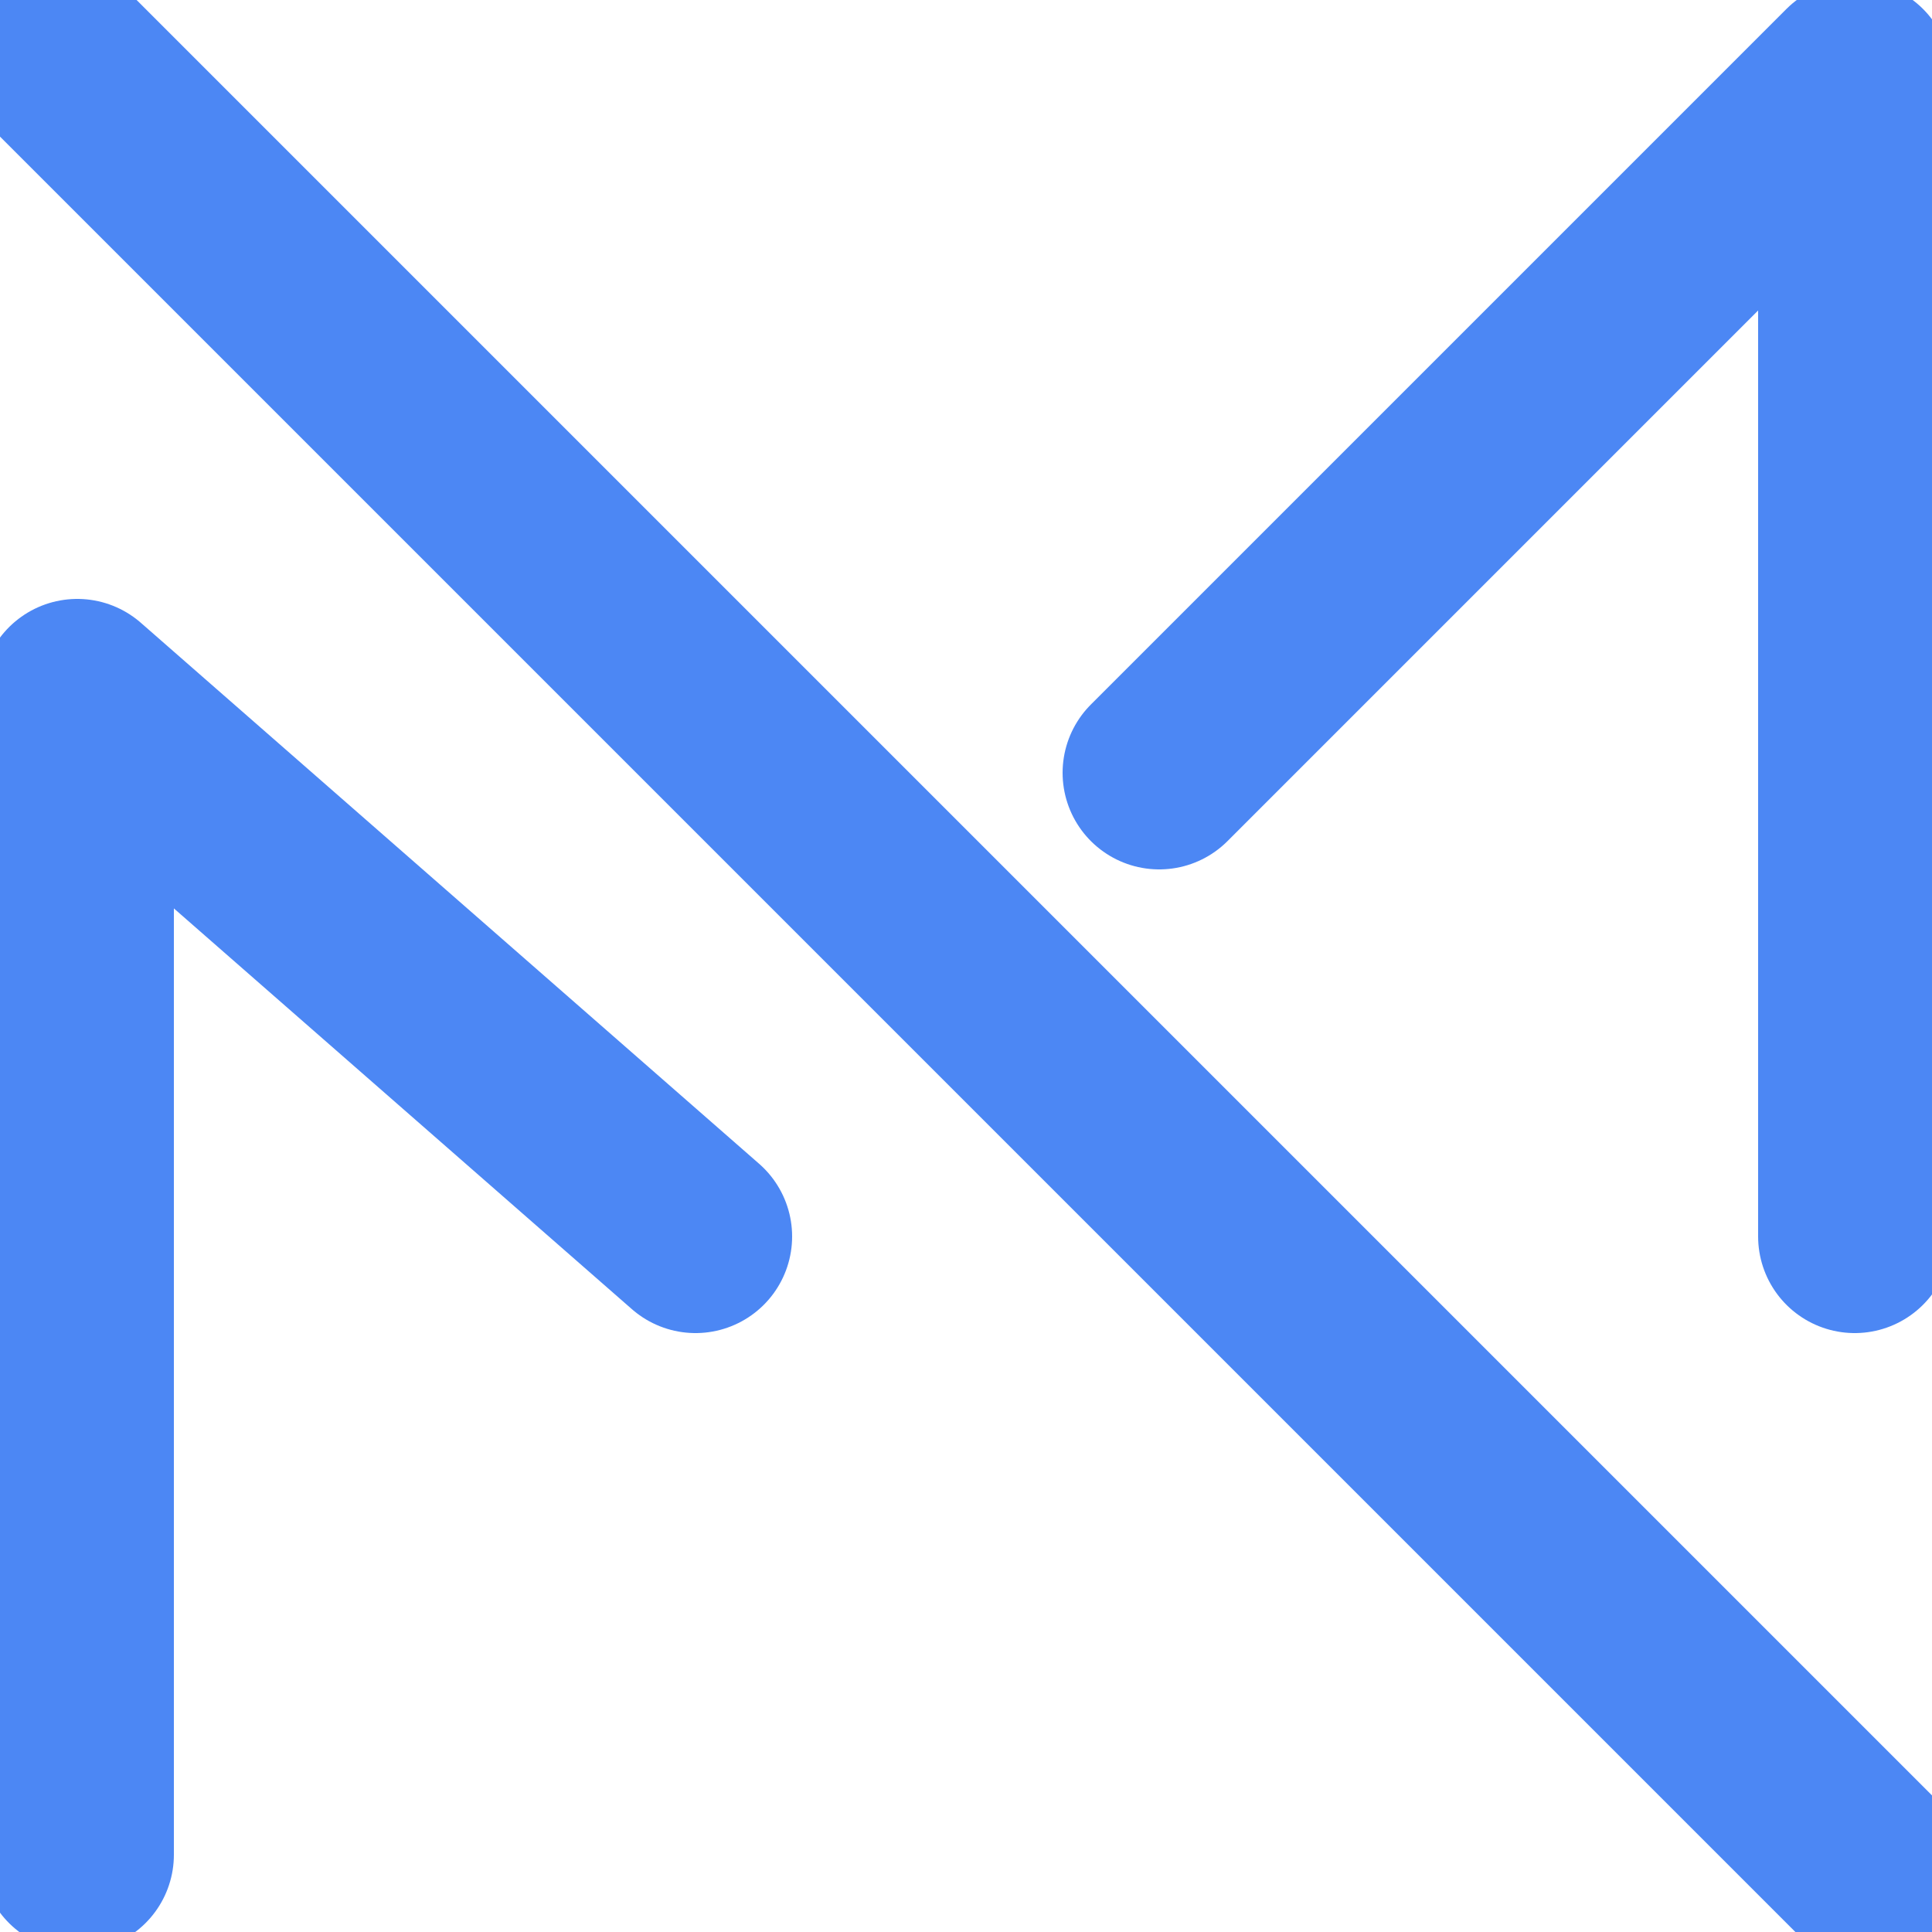
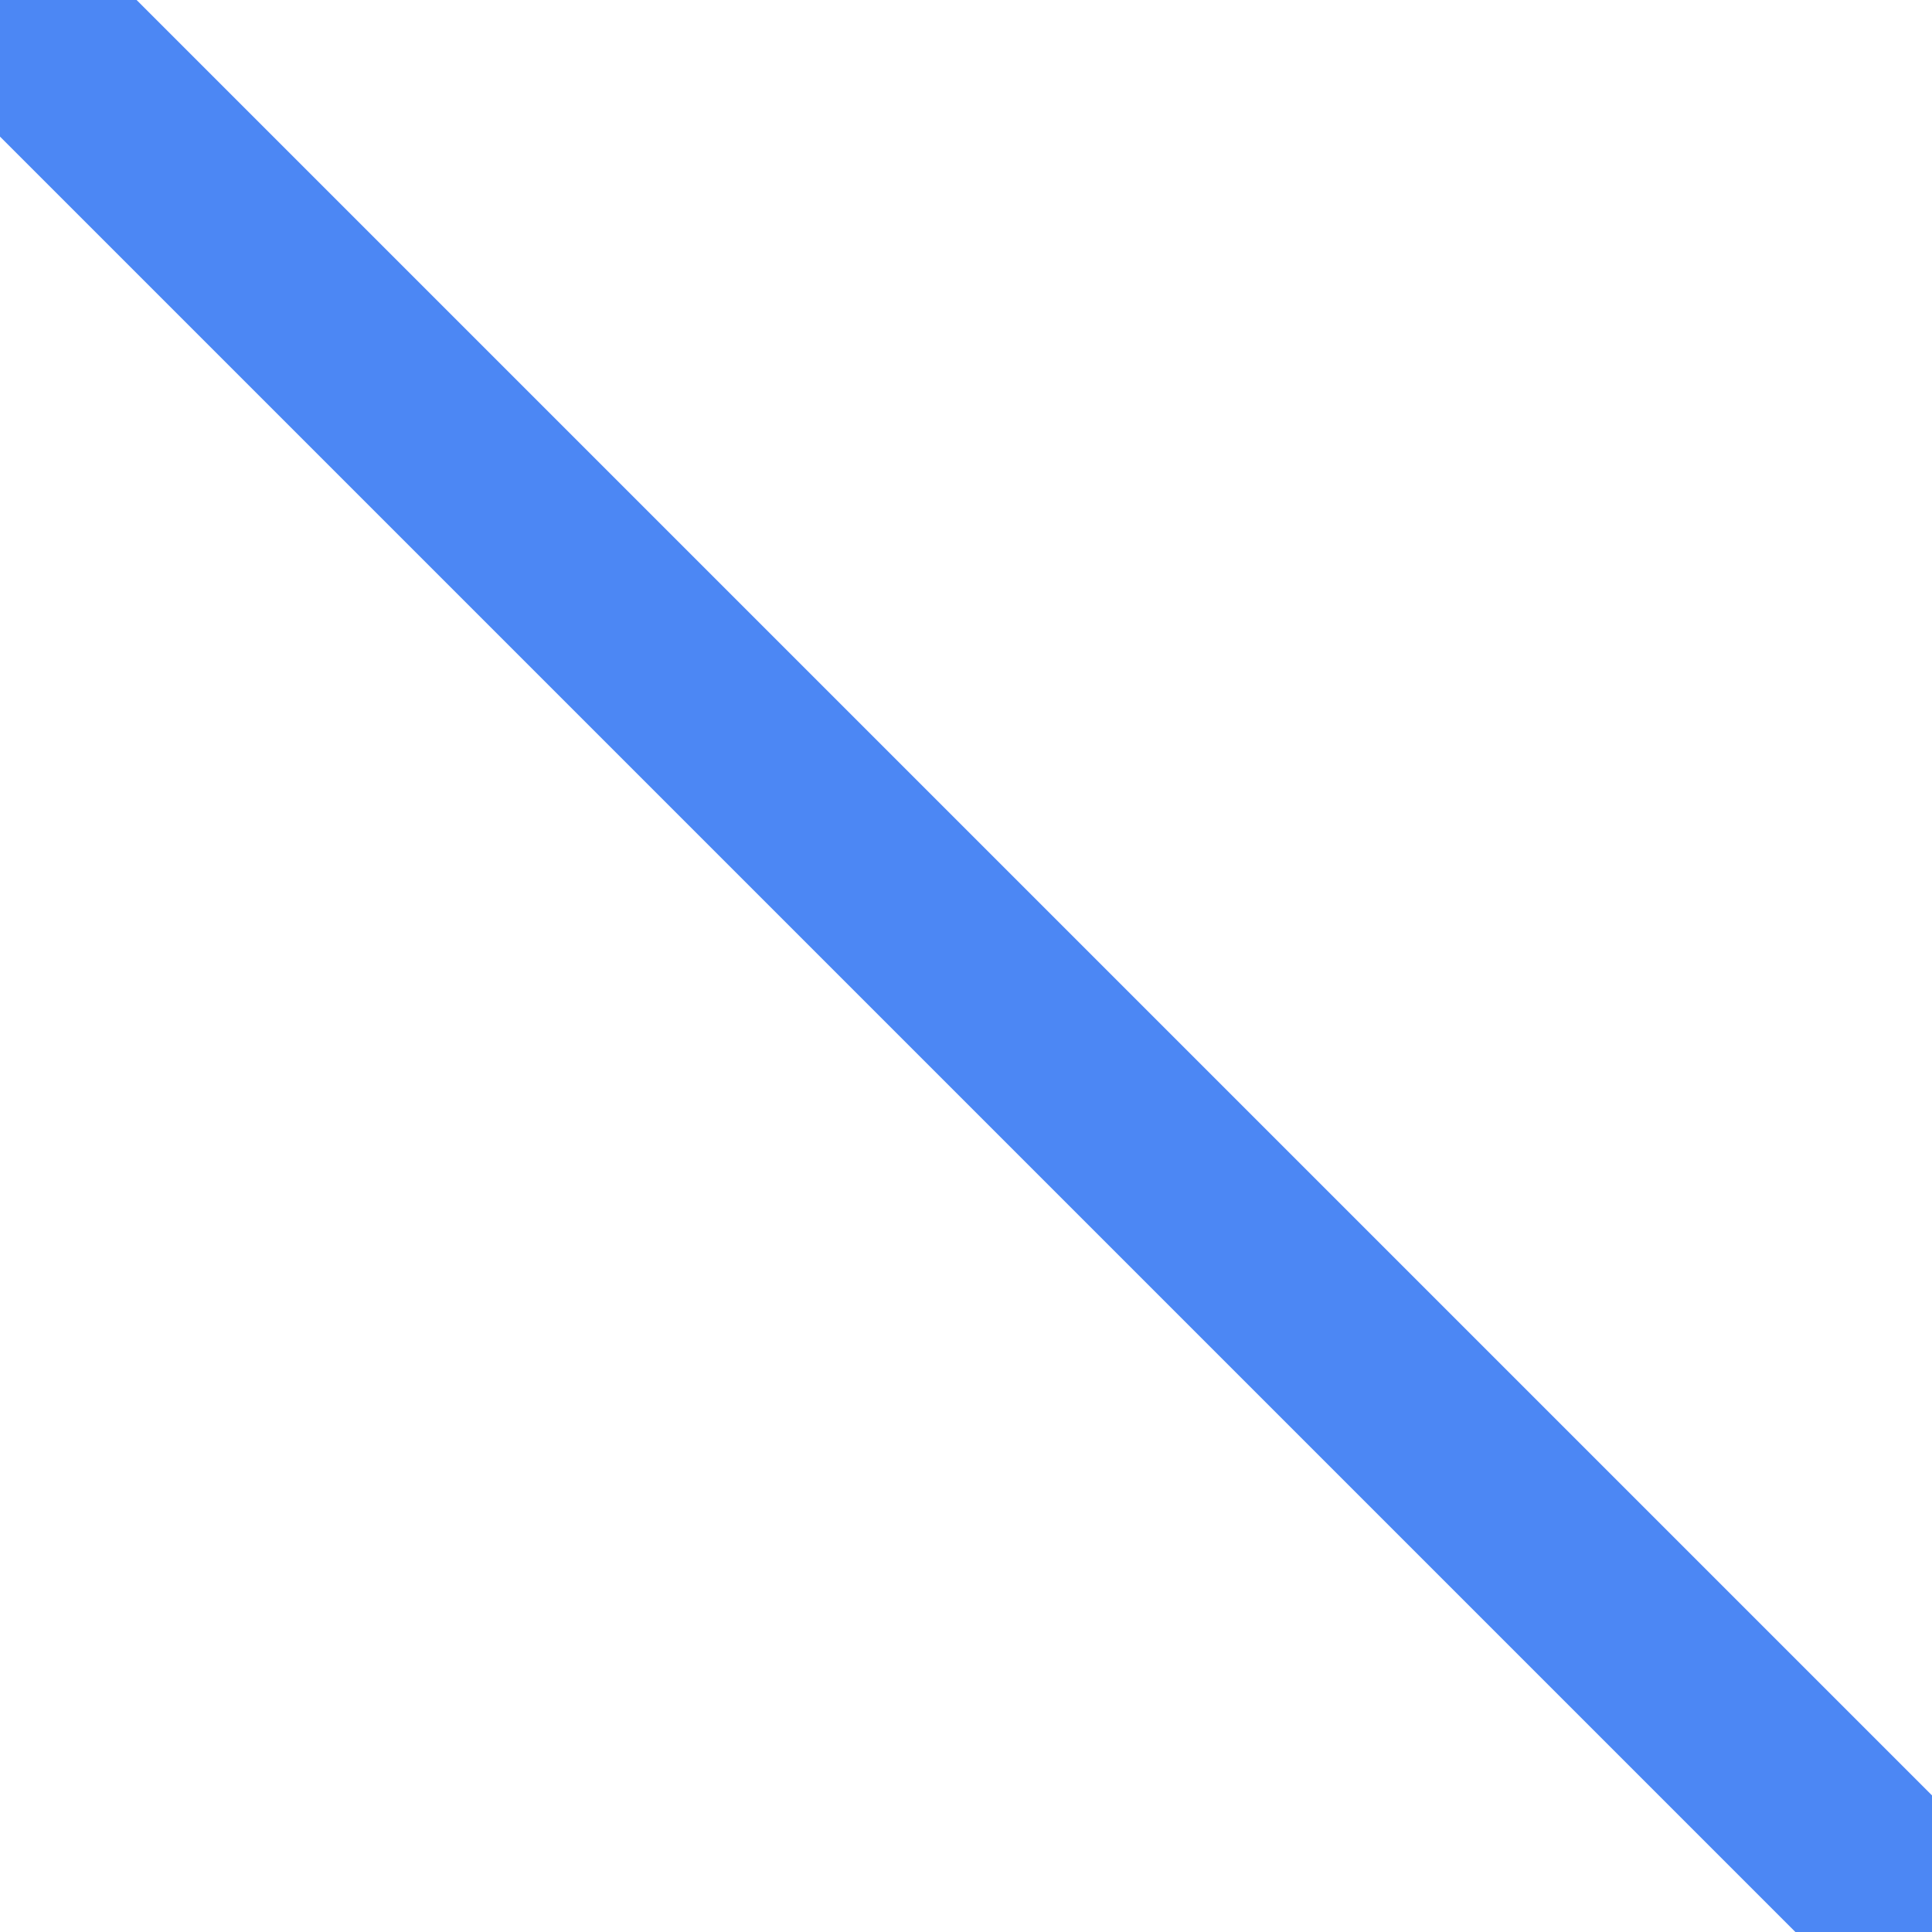
<svg xmlns="http://www.w3.org/2000/svg" viewBox="0 0 500 500" width="500px" height="500px">
  <path style="stroke-linecap: round; stroke-linejoin: round; paint-order: fill; stroke-width: 50px; stroke: rgb(76, 135, 244);" d="M 10 10 L 490 490" transform="matrix(1, 0, 0, 1, 0, 0)" />
-   <path style="stroke-width: 50px; stroke-linecap: round; stroke-linejoin: round; fill: none; stroke: rgb(76, 135, 244);" d="M 300 200 L 480 20 L 480 320" transform="matrix(1, 0, 0, 1, 0, 0)" />
-   <path style="stroke-width: 50px; stroke-linejoin: round; stroke-linecap: round; fill: none; stroke: rgb(76, 135, 244);" d="M 180 320 L 20 180 L 20 480" transform="matrix(1, 0, 0, 1, 0, 0)" />
</svg>